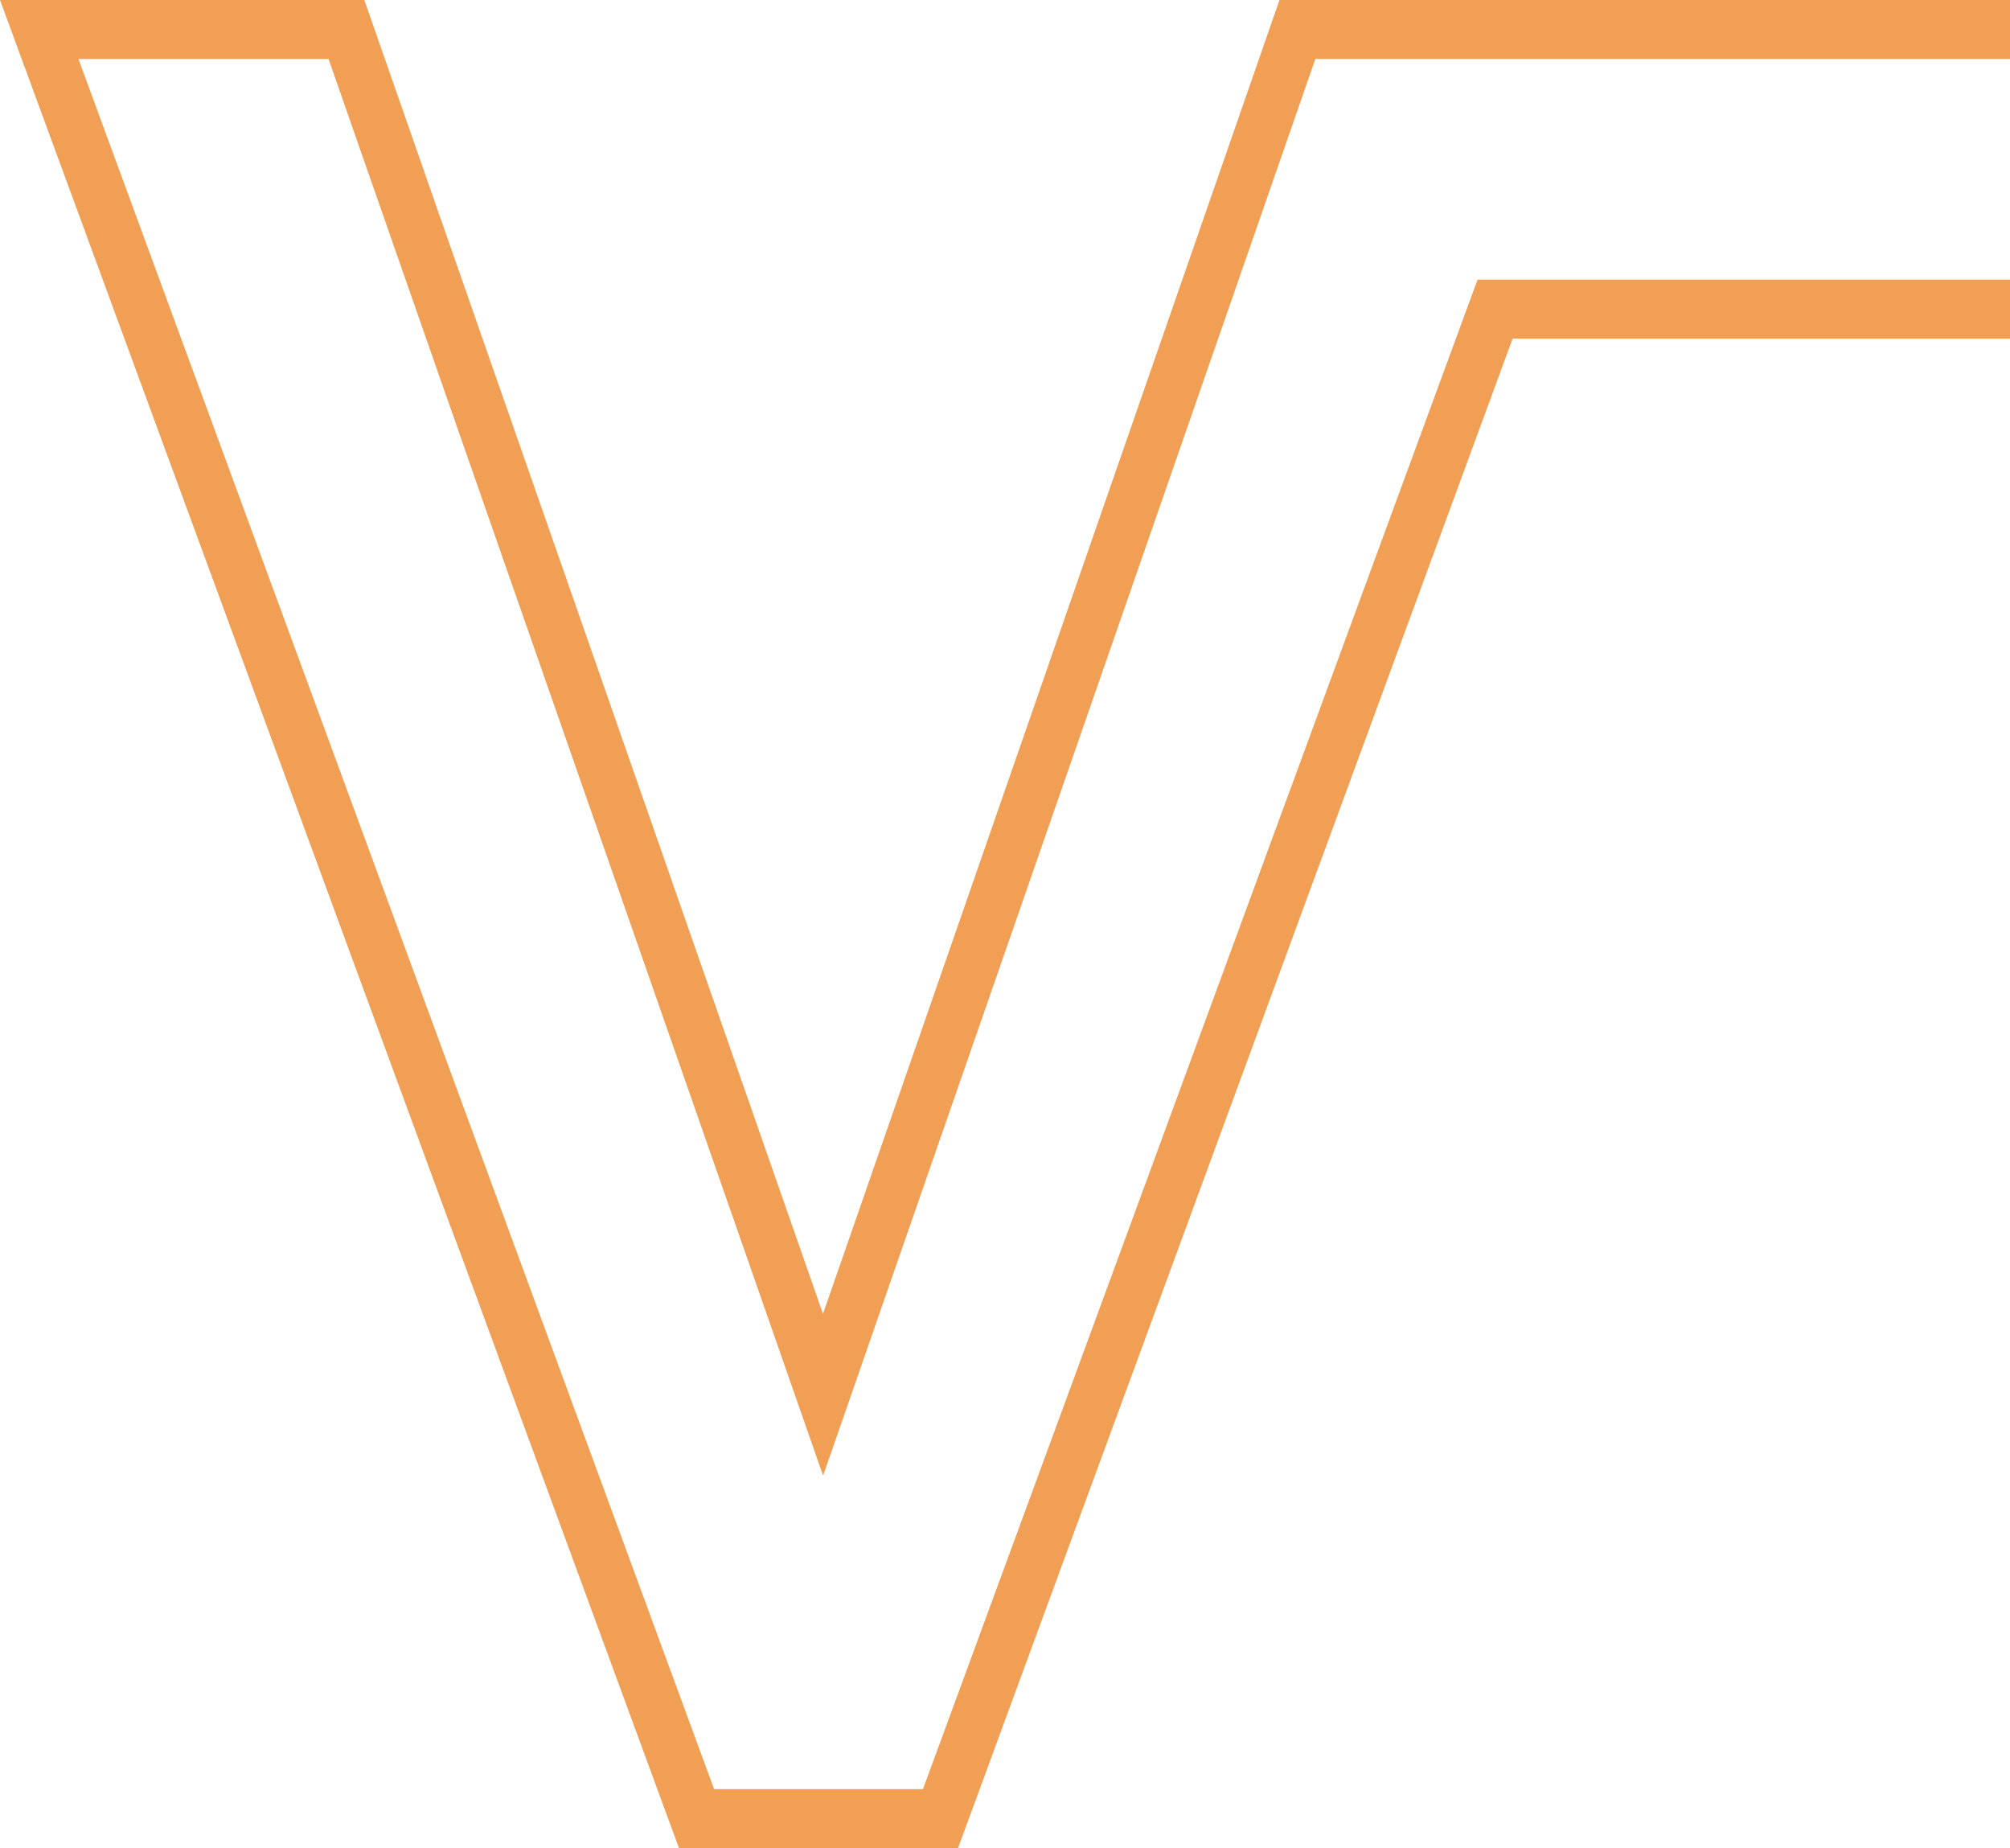
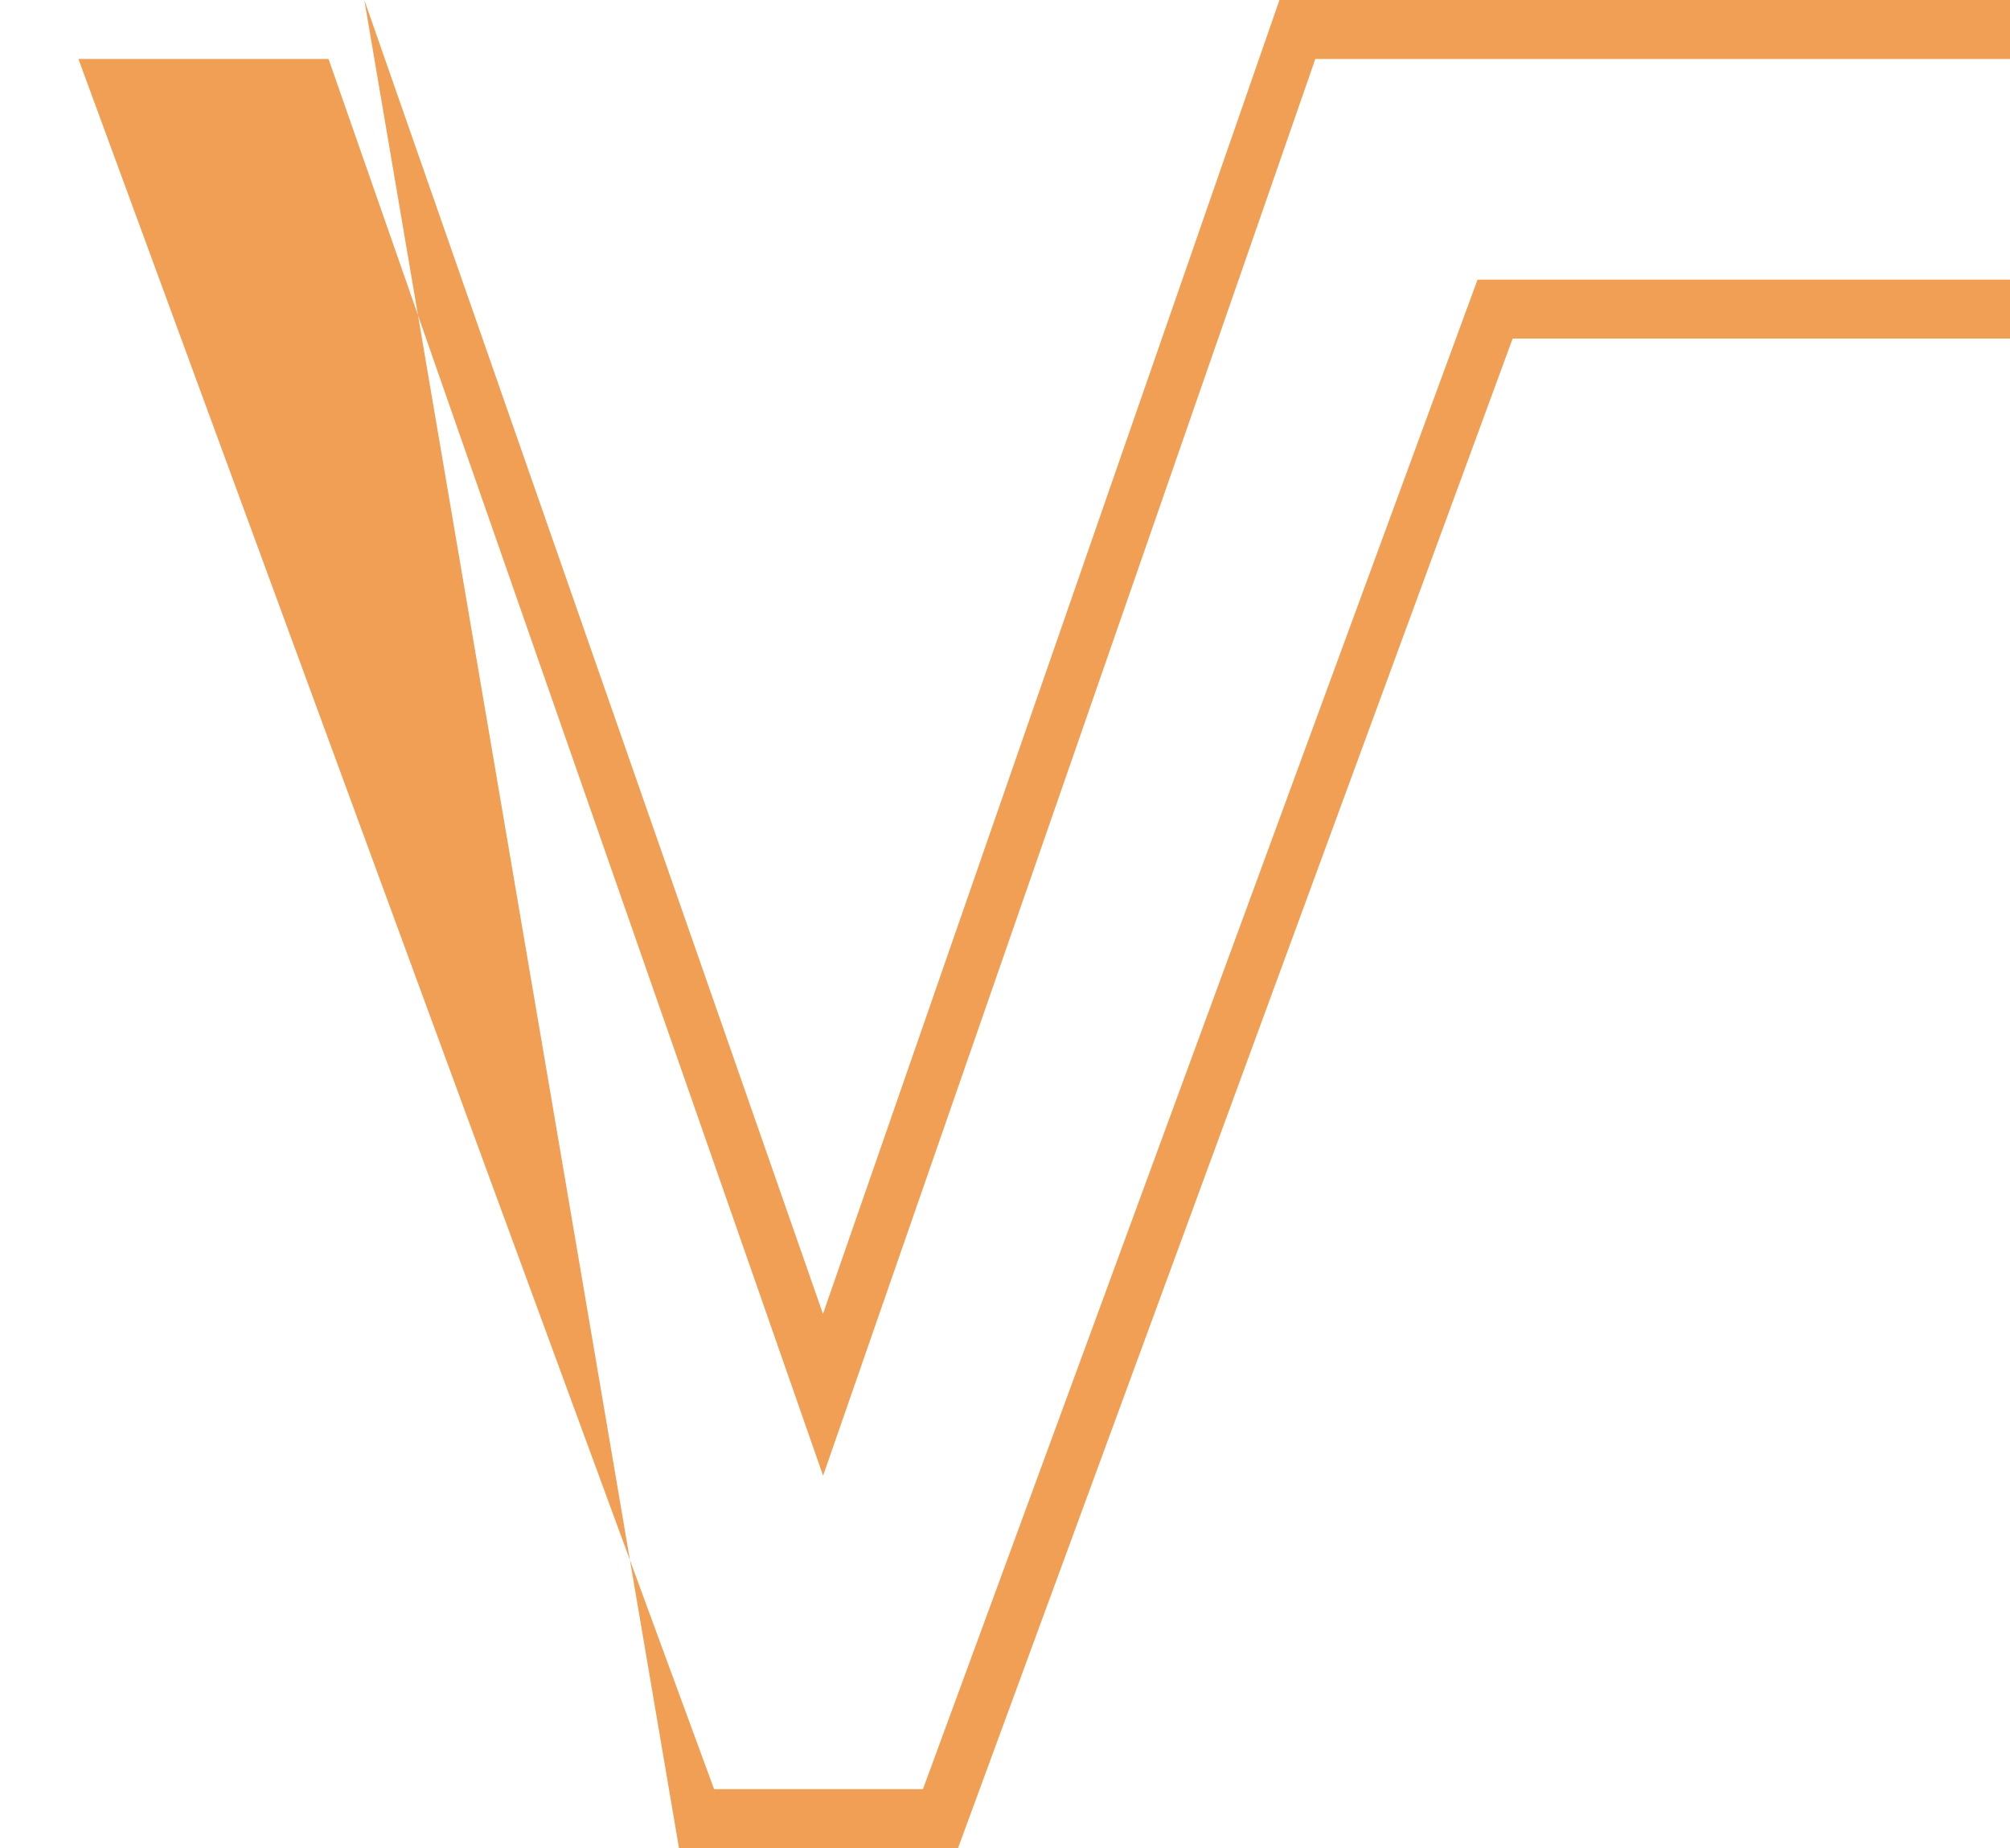
<svg xmlns="http://www.w3.org/2000/svg" id="VerveBoise_Monogram_Outline" width="272.079" height="250.109" viewBox="0 0 272.079 250.109">
-   <path id="Path_9201" data-name="Path 9201" d="M173.192,0,111.4,177.816,49.315,0H0L91.909,250.109h37.773L204.755,45.818h67.324V37.843H200.006L124.933,242.131H96.66L10.616,7.978H44.471l66.946,191.733L178.046,7.978h94.034V0Z" transform="translate(0 0)" fill="#f09f54" />
+   <path id="Path_9201" data-name="Path 9201" d="M173.192,0,111.4,177.816,49.315,0L91.909,250.109h37.773L204.755,45.818h67.324V37.843H200.006L124.933,242.131H96.66L10.616,7.978H44.471l66.946,191.733L178.046,7.978h94.034V0Z" transform="translate(0 0)" fill="#f09f54" />
</svg>